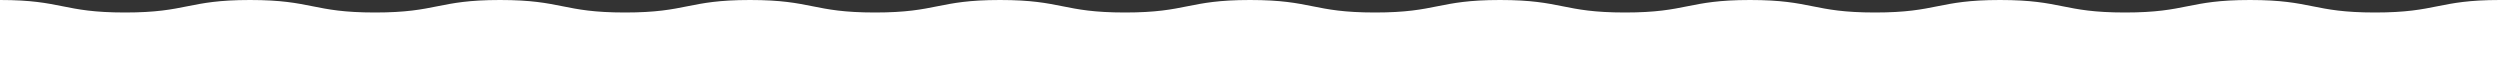
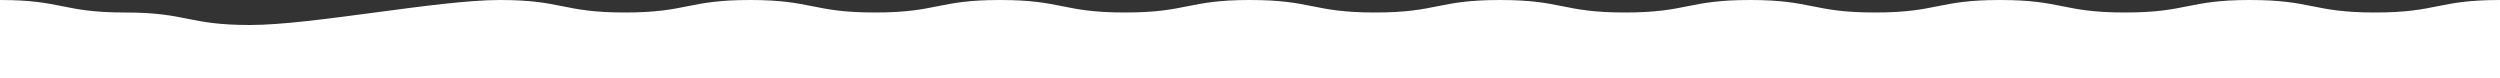
<svg xmlns="http://www.w3.org/2000/svg" version="1.1" viewBox="0 0 3200 100">
  <rect x="0" y="0" width="3200" height="100" fill="#333333" stroke="none" />
  <defs>
    <style>
      .cls-1 {
        fill: #fff;
      }
    </style>
  </defs>
  <g>
    <g id="_レイヤー_1" data-name="レイヤー_1">
-       <path class="cls-1" d="M0,100V0c80,0,80,16,160,16S240,0,320,0s80,16,160,16S560,0,640,0s80,16,160,16S880,0,960,0s80,16,160,16S1200,0,1280,0s80,16,160,16S1520,0,1600,0s80,16,160,16S1840,0,1920,0s80,16,160,16S2160,0,2240,0s80,16,160,16S2480,0,2560,0s80,16,160,16S2800,0,2880,0s80,16,160,16S3120,0,3200,0v100H0Z" />
+       <path class="cls-1" d="M0,100V0c80,0,80,16,160,16s80,16,160,16S560,0,640,0s80,16,160,16S880,0,960,0s80,16,160,16S1200,0,1280,0s80,16,160,16S1520,0,1600,0s80,16,160,16S1840,0,1920,0s80,16,160,16S2160,0,2240,0s80,16,160,16S2480,0,2560,0s80,16,160,16S2800,0,2880,0s80,16,160,16S3120,0,3200,0v100H0Z" />
    </g>
  </g>
</svg>